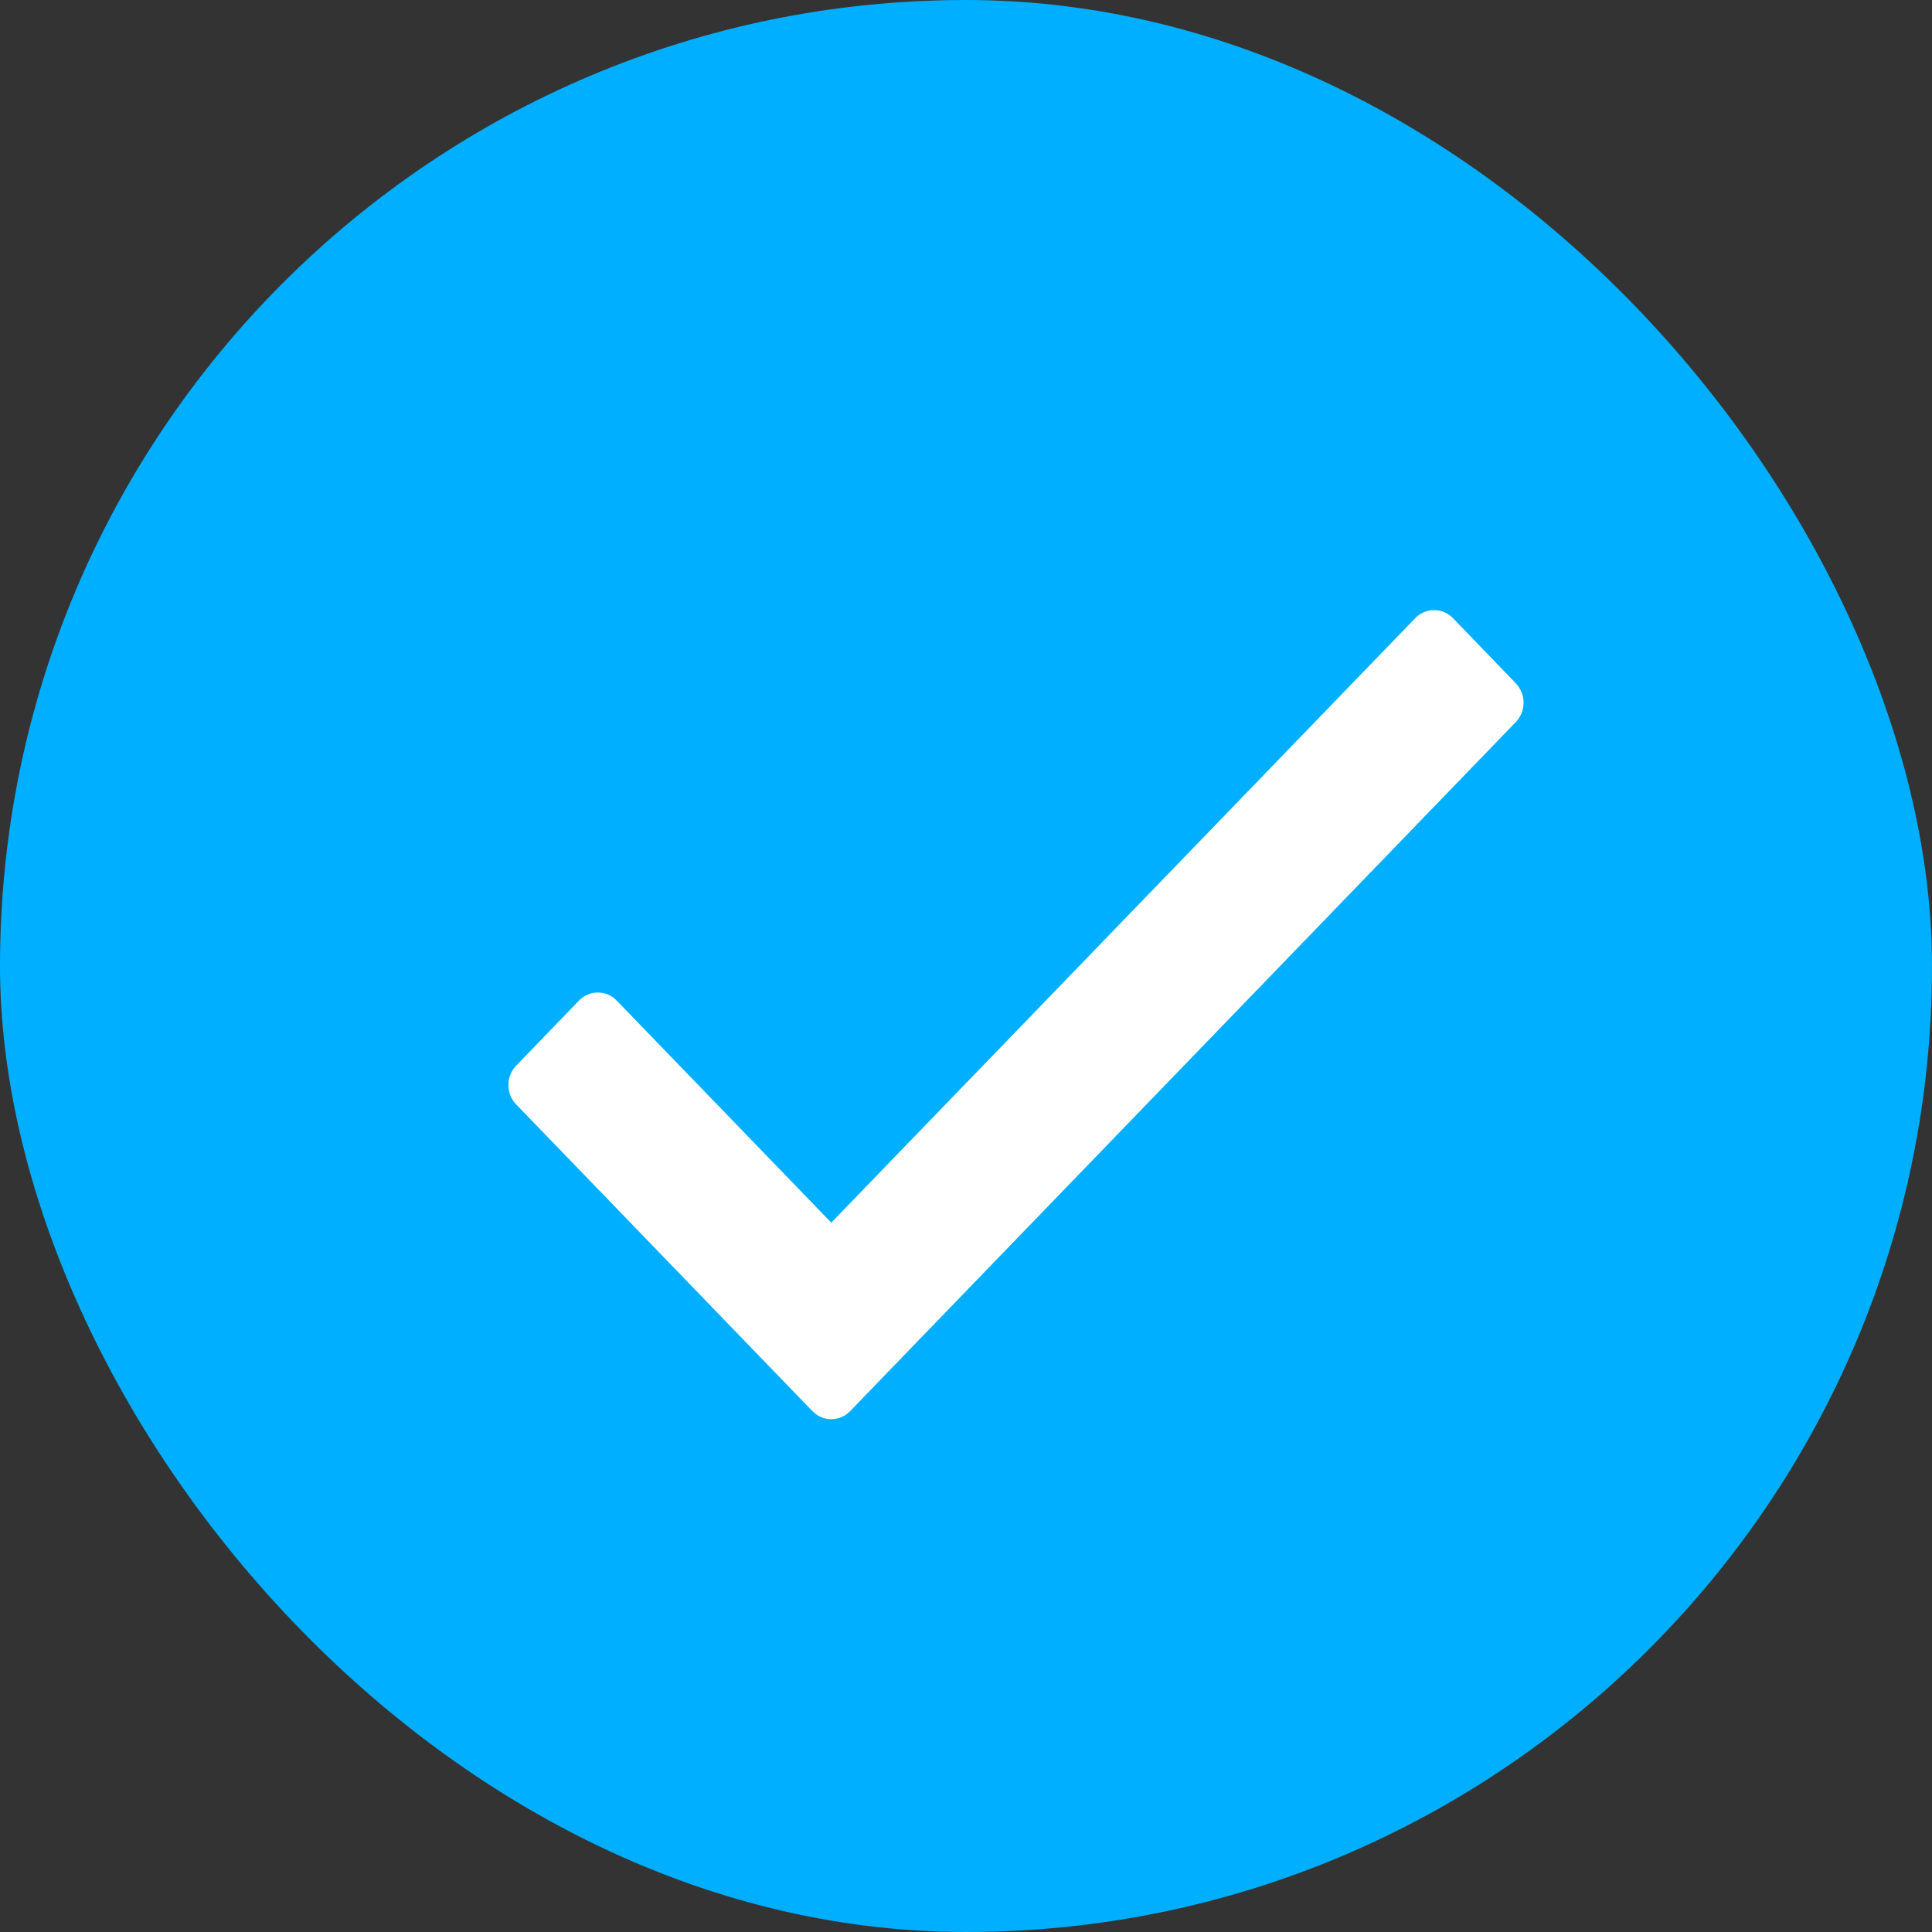
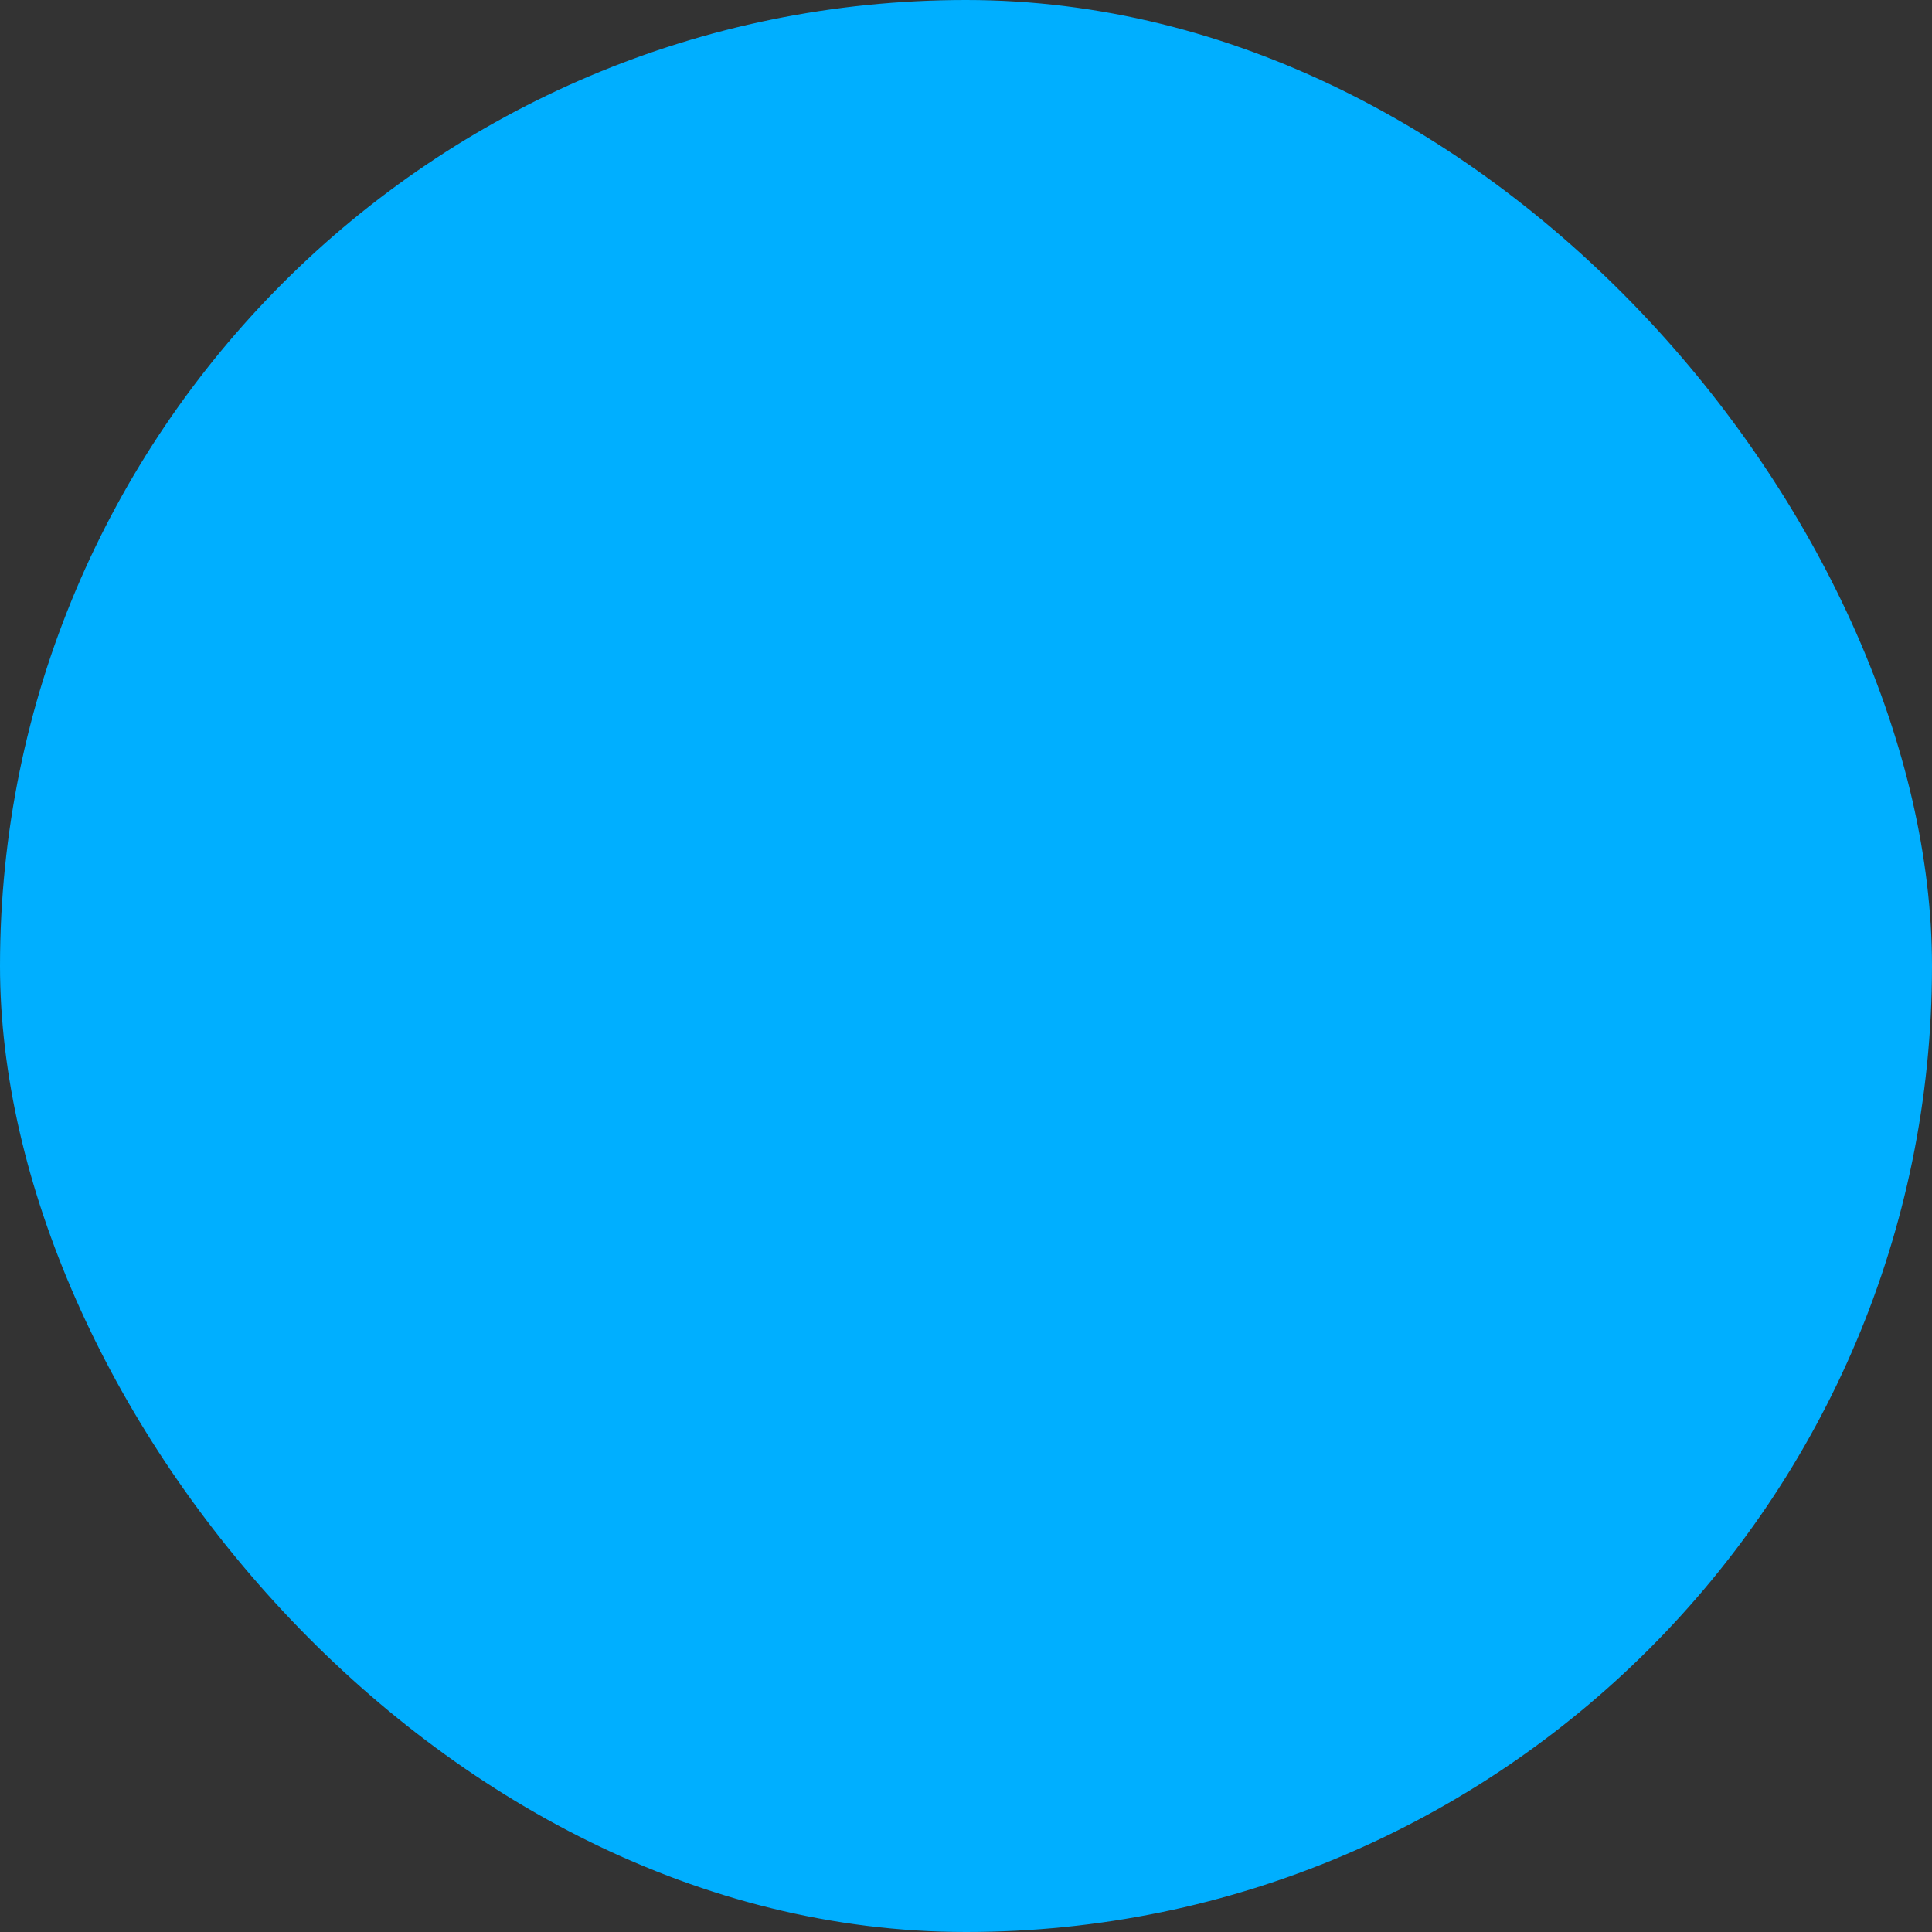
<svg xmlns="http://www.w3.org/2000/svg" width="19" height="19" viewBox="0 0 19 19" fill="none">
  <rect x="0" y="0" width="19" height="19" fill="#333333" stroke="none" />
  <rect width="19" height="19" rx="9.5" fill="#00AFFF" />
-   <path d="M13.918 6.079L8.175 12.024L6.065 9.84C5.963 9.734 5.797 9.734 5.694 9.84L5.077 10.479C4.974 10.585 4.974 10.757 5.077 10.862L7.99 13.878C8.092 13.983 8.258 13.983 8.36 13.878L14.906 7.102C15.009 6.996 15.009 6.825 14.906 6.719L14.289 6.079C14.187 5.974 14.021 5.974 13.918 6.079Z" fill="white" />
</svg>